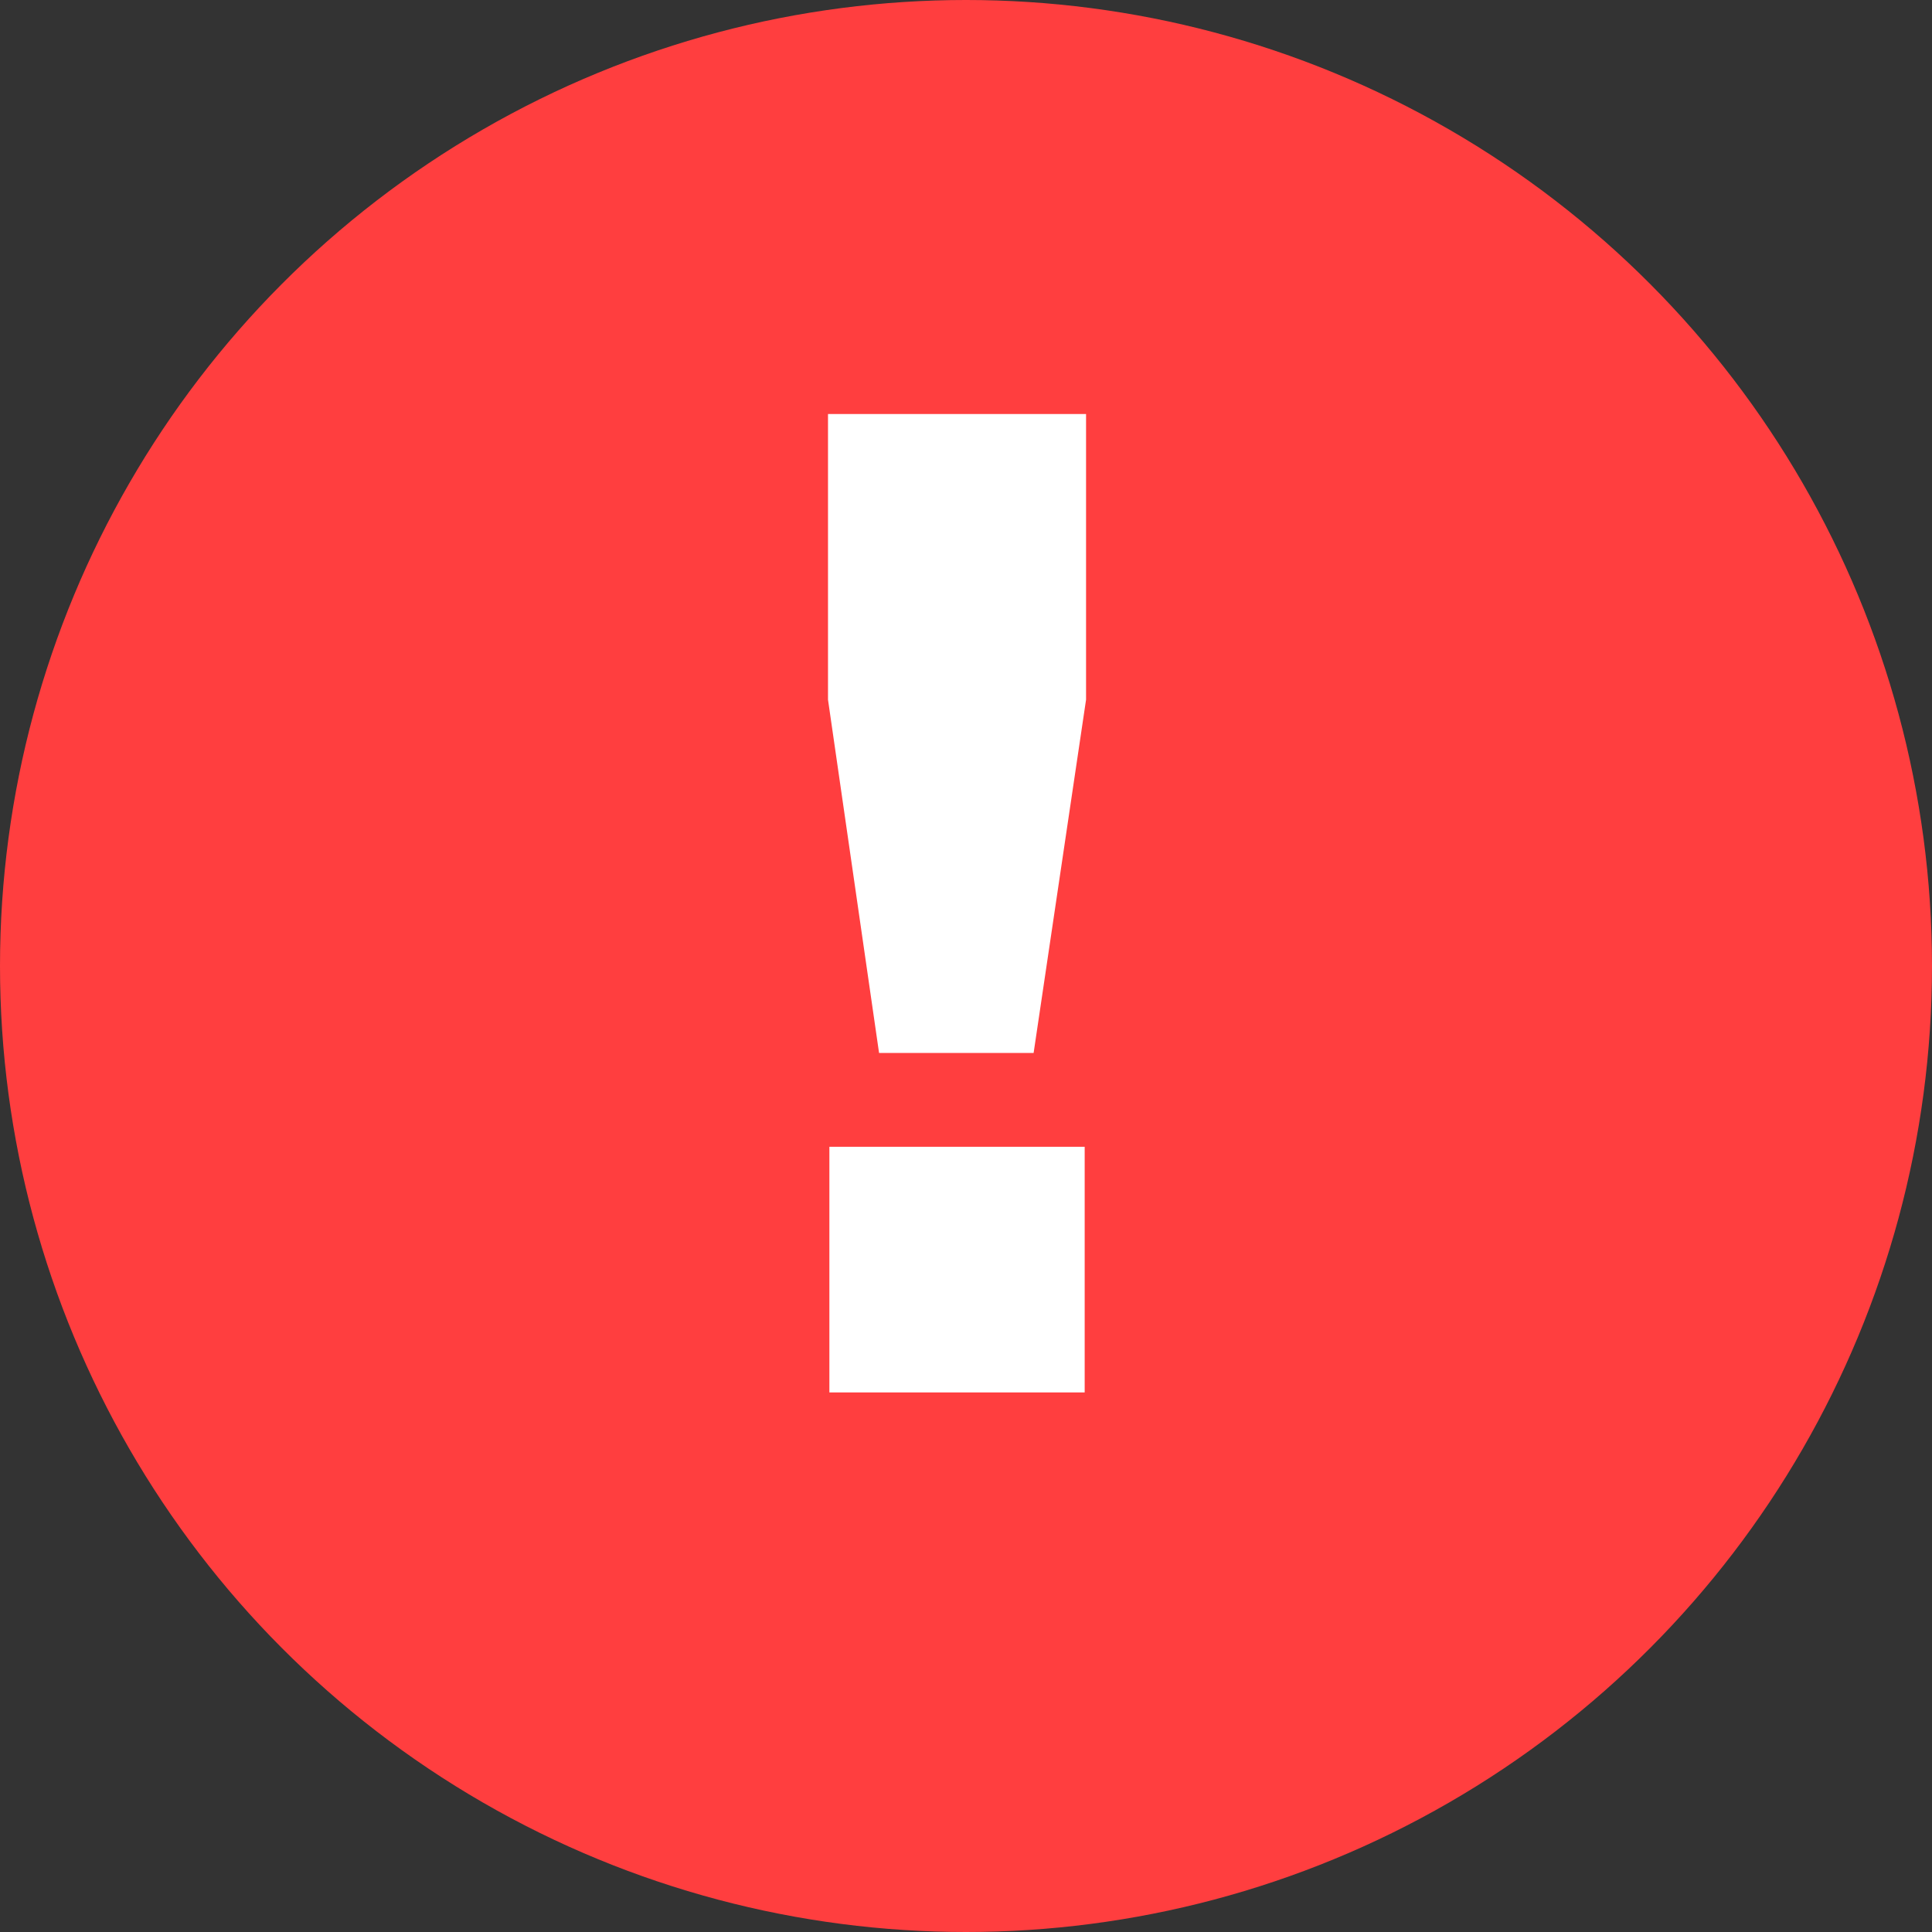
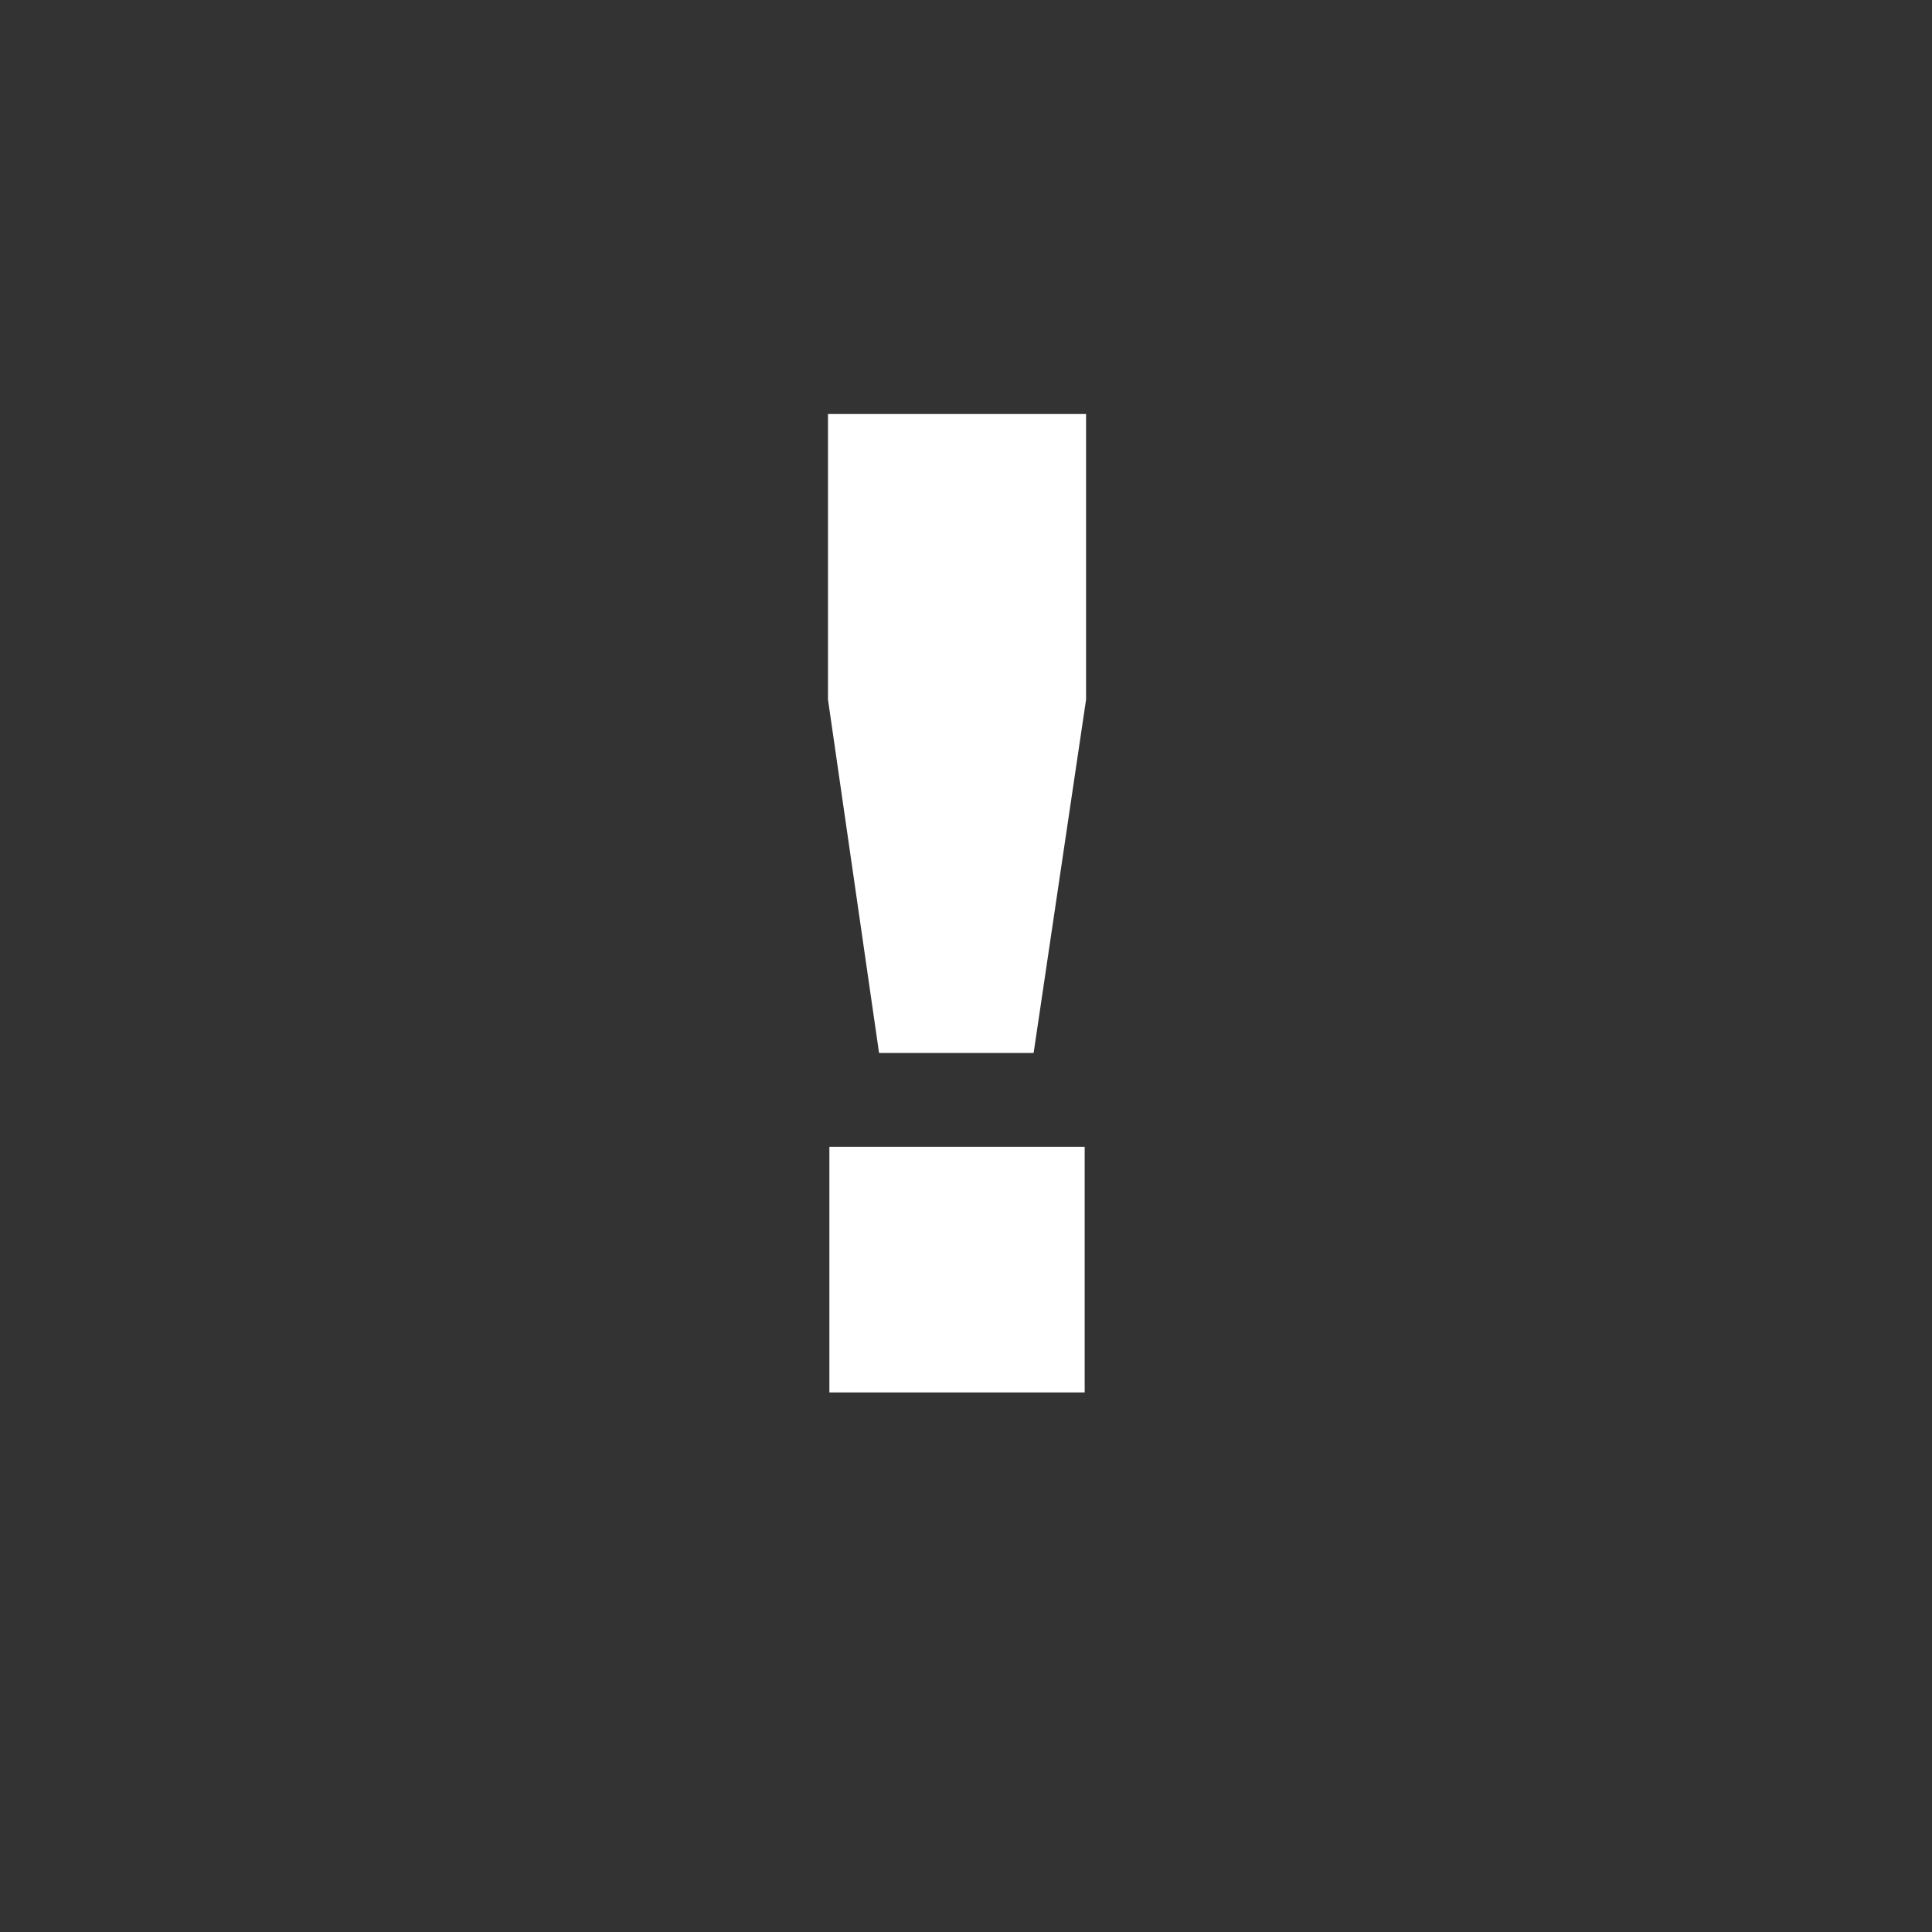
<svg xmlns="http://www.w3.org/2000/svg" width="14" height="14" viewBox="0 0 14 14" fill="none">
  <rect x="0" y="0" width="14" height="14" fill="#333333" stroke="none" />
-   <circle cx="7" cy="7" r="7" fill="#FF3E3F" />
  <path d="M7.87 5.07L7.49 7.63H6.37L6 5.07V3H7.87V5.07ZM7.86 10.09H6.01V8.31H7.86V10.09Z" fill="white" />
</svg>